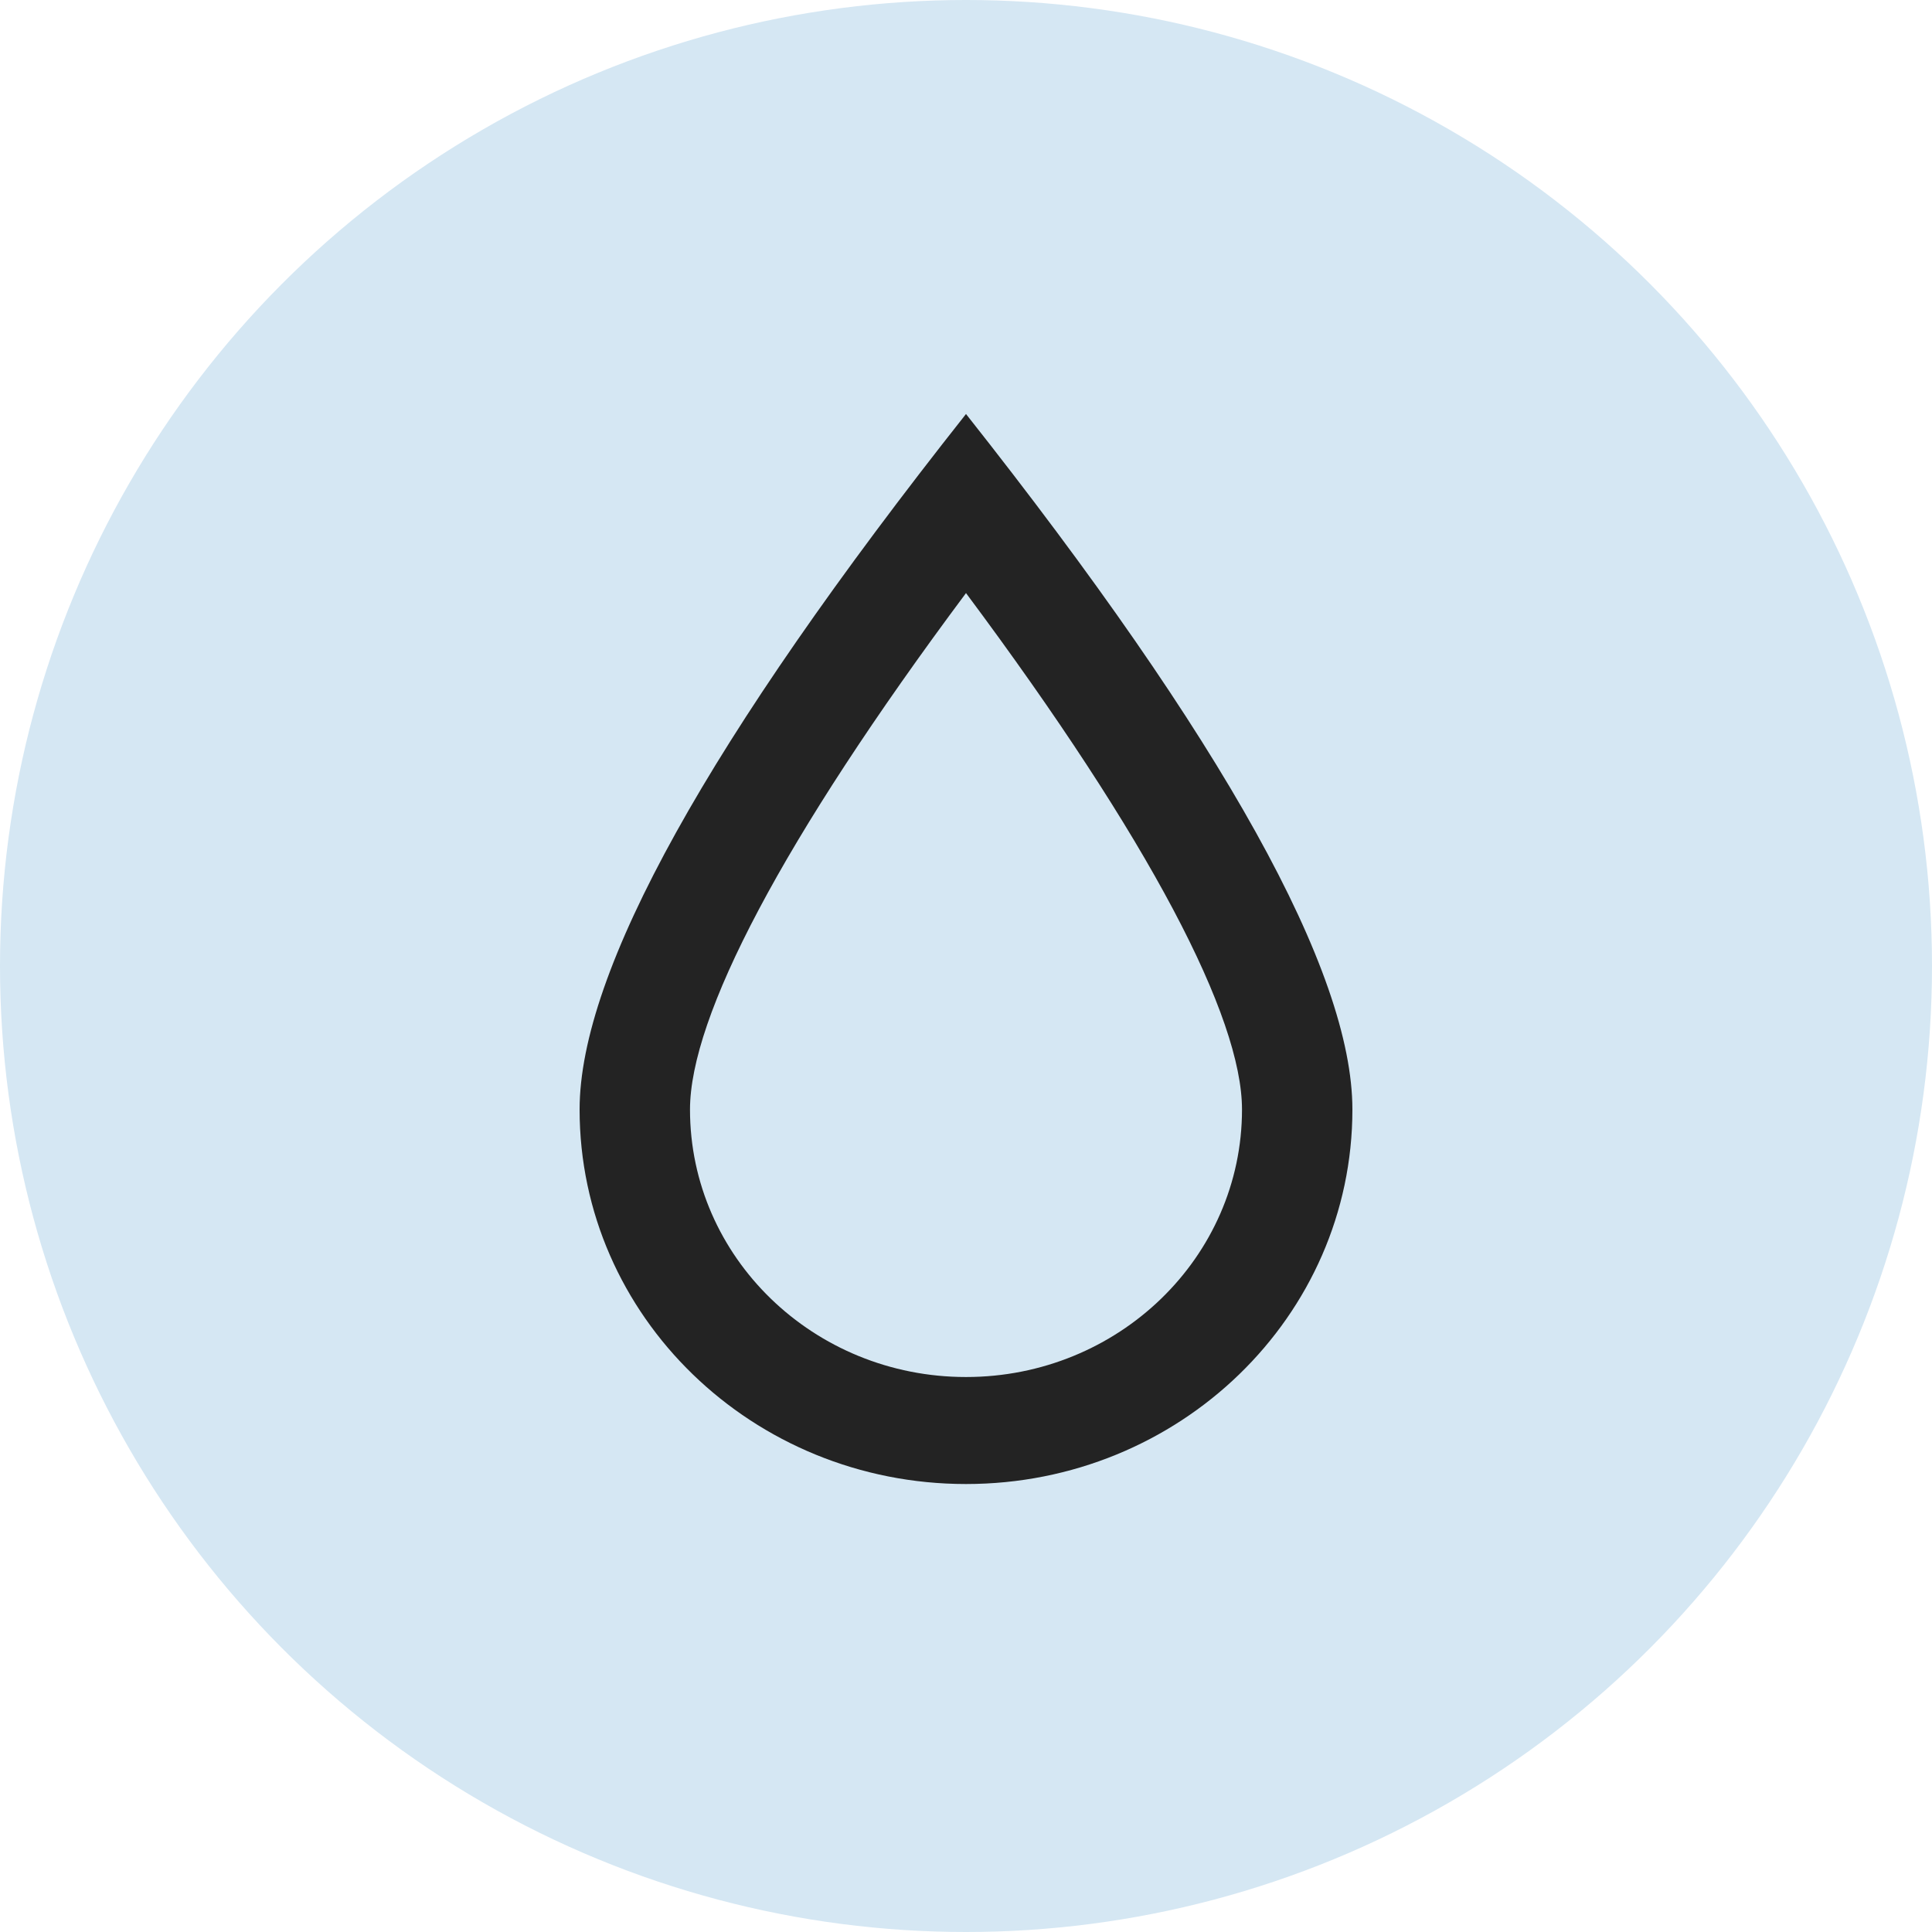
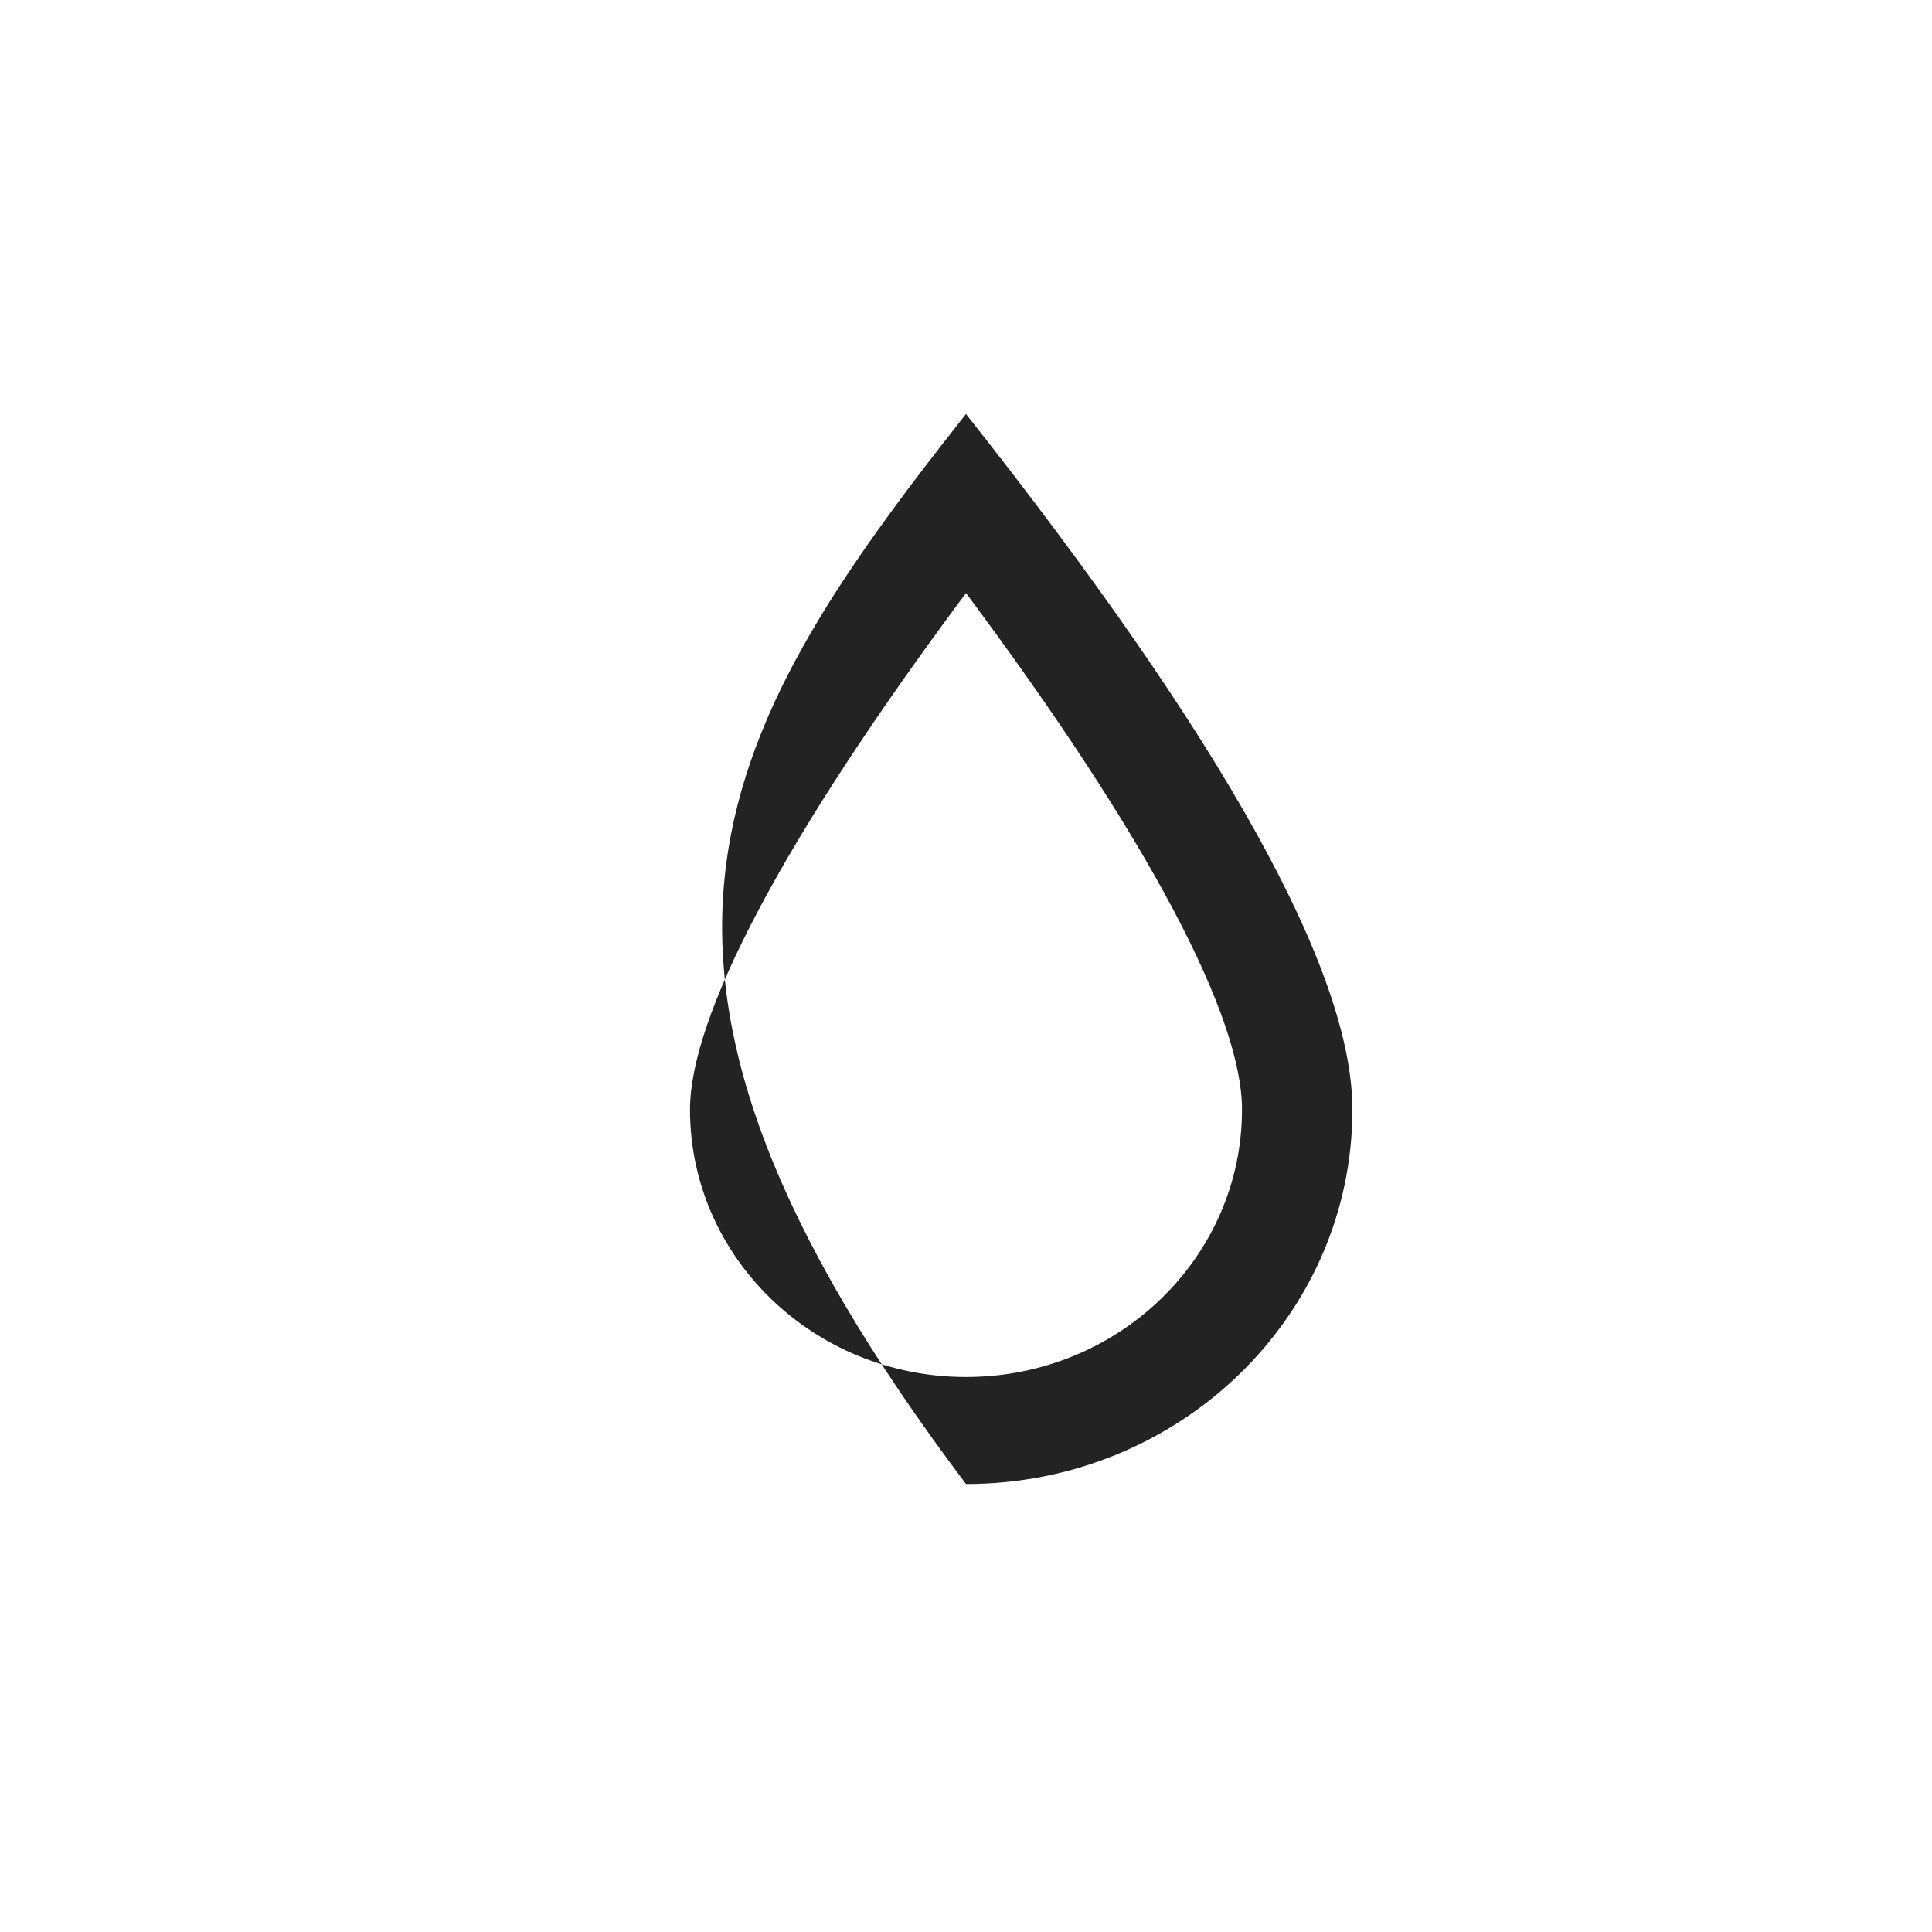
<svg xmlns="http://www.w3.org/2000/svg" width="70px" height="70px" viewBox="0 0 70 70">
  <title>save-water</title>
  <g id="Page-1" stroke="none" stroke-width="1" fill="none" fill-rule="evenodd">
    <g id="turf" transform="translate(-832, -1023)">
      <g id="save-water" transform="translate(832, 1023)">
        <g id="Group-5" fill="#D5E7F3">
-           <circle id="Oval-Copy-5" cx="35" cy="35" r="35" />
-         </g>
+           </g>
        <g id="water-drop-svgrepo-com" transform="translate(21, 15)" fill="#232323" fill-rule="nonzero">
-           <path d="M4,25.2 C4,30.553 8.477,34.892 14,34.892 C19.523,34.892 24,30.553 24,25.2 C24,21.854 20.68,15.448 14,6.488 C7.32,15.448 4,21.854 4,25.2 Z M14,0 C23.334,11.805 28,20.205 28,25.2 C28,32.694 21.732,38.769 14,38.769 C6.268,38.769 0,32.694 0,25.2 C0,20.205 4.666,11.805 14,0 Z" id="Shape" />
+           <path d="M4,25.2 C4,30.553 8.477,34.892 14,34.892 C19.523,34.892 24,30.553 24,25.2 C24,21.854 20.68,15.448 14,6.488 C7.32,15.448 4,21.854 4,25.2 Z M14,0 C23.334,11.805 28,20.205 28,25.2 C28,32.694 21.732,38.769 14,38.769 C0,20.205 4.666,11.805 14,0 Z" id="Shape" />
        </g>
      </g>
    </g>
  </g>
</svg>